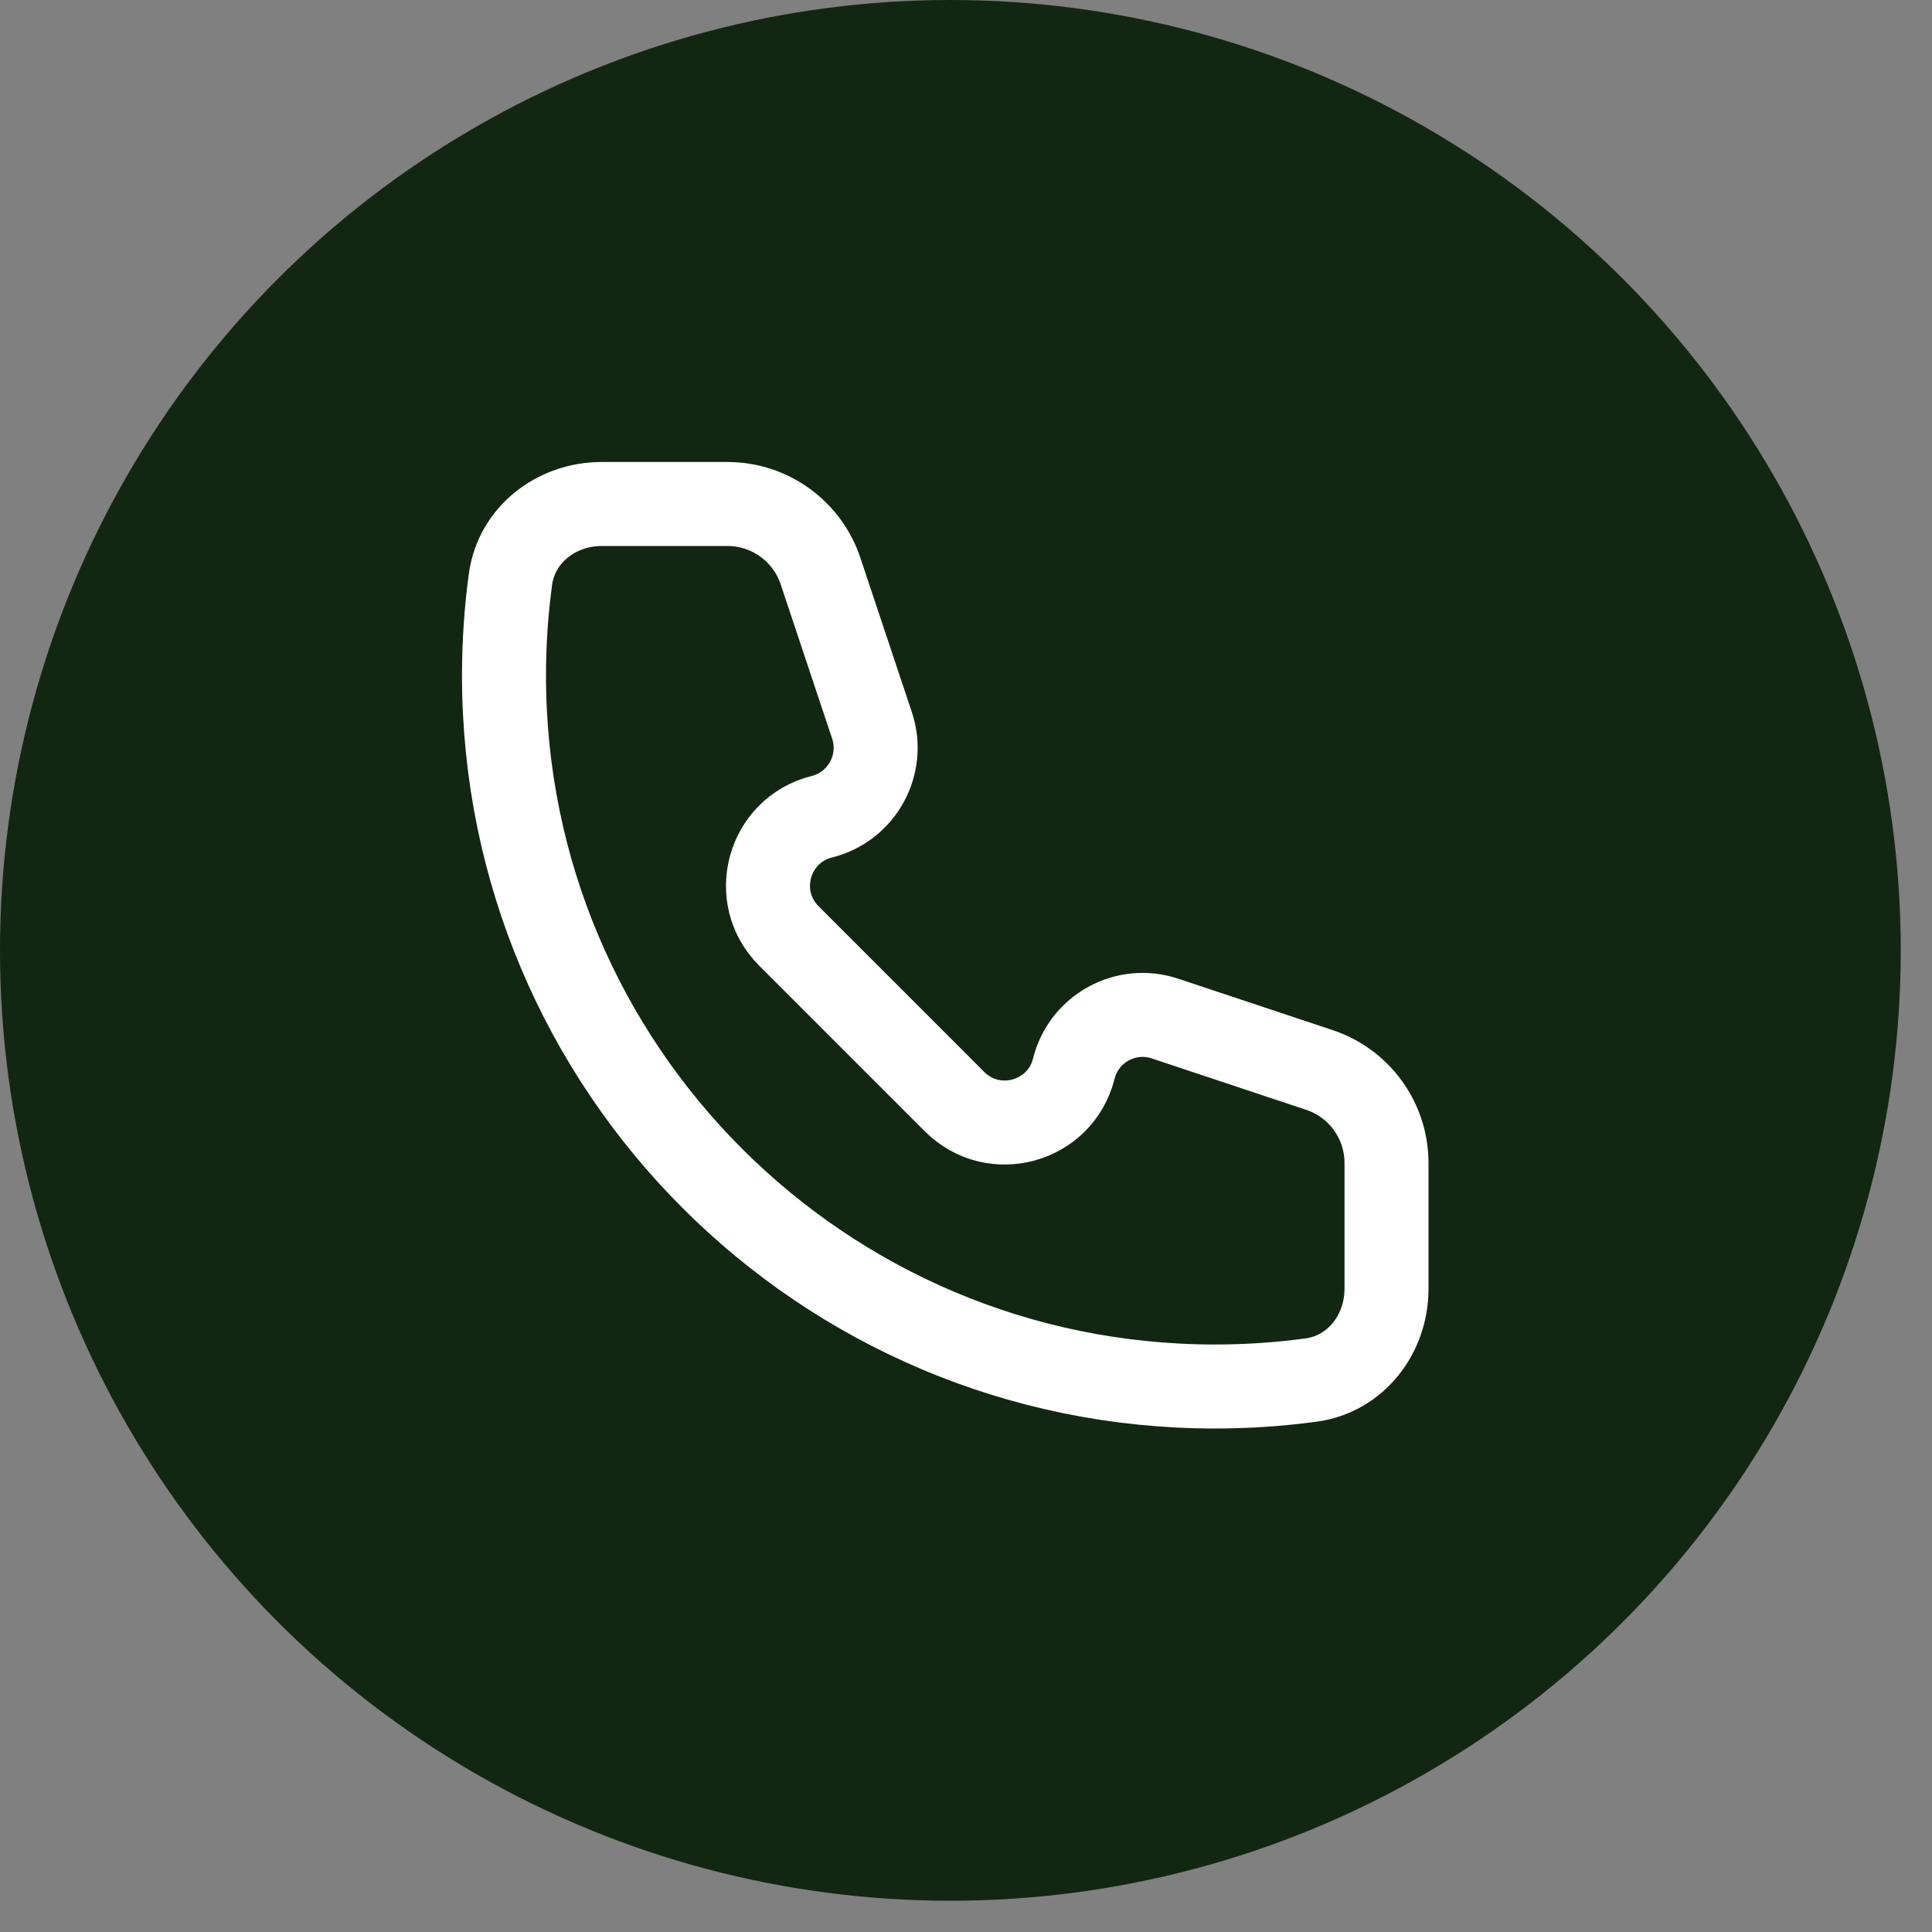
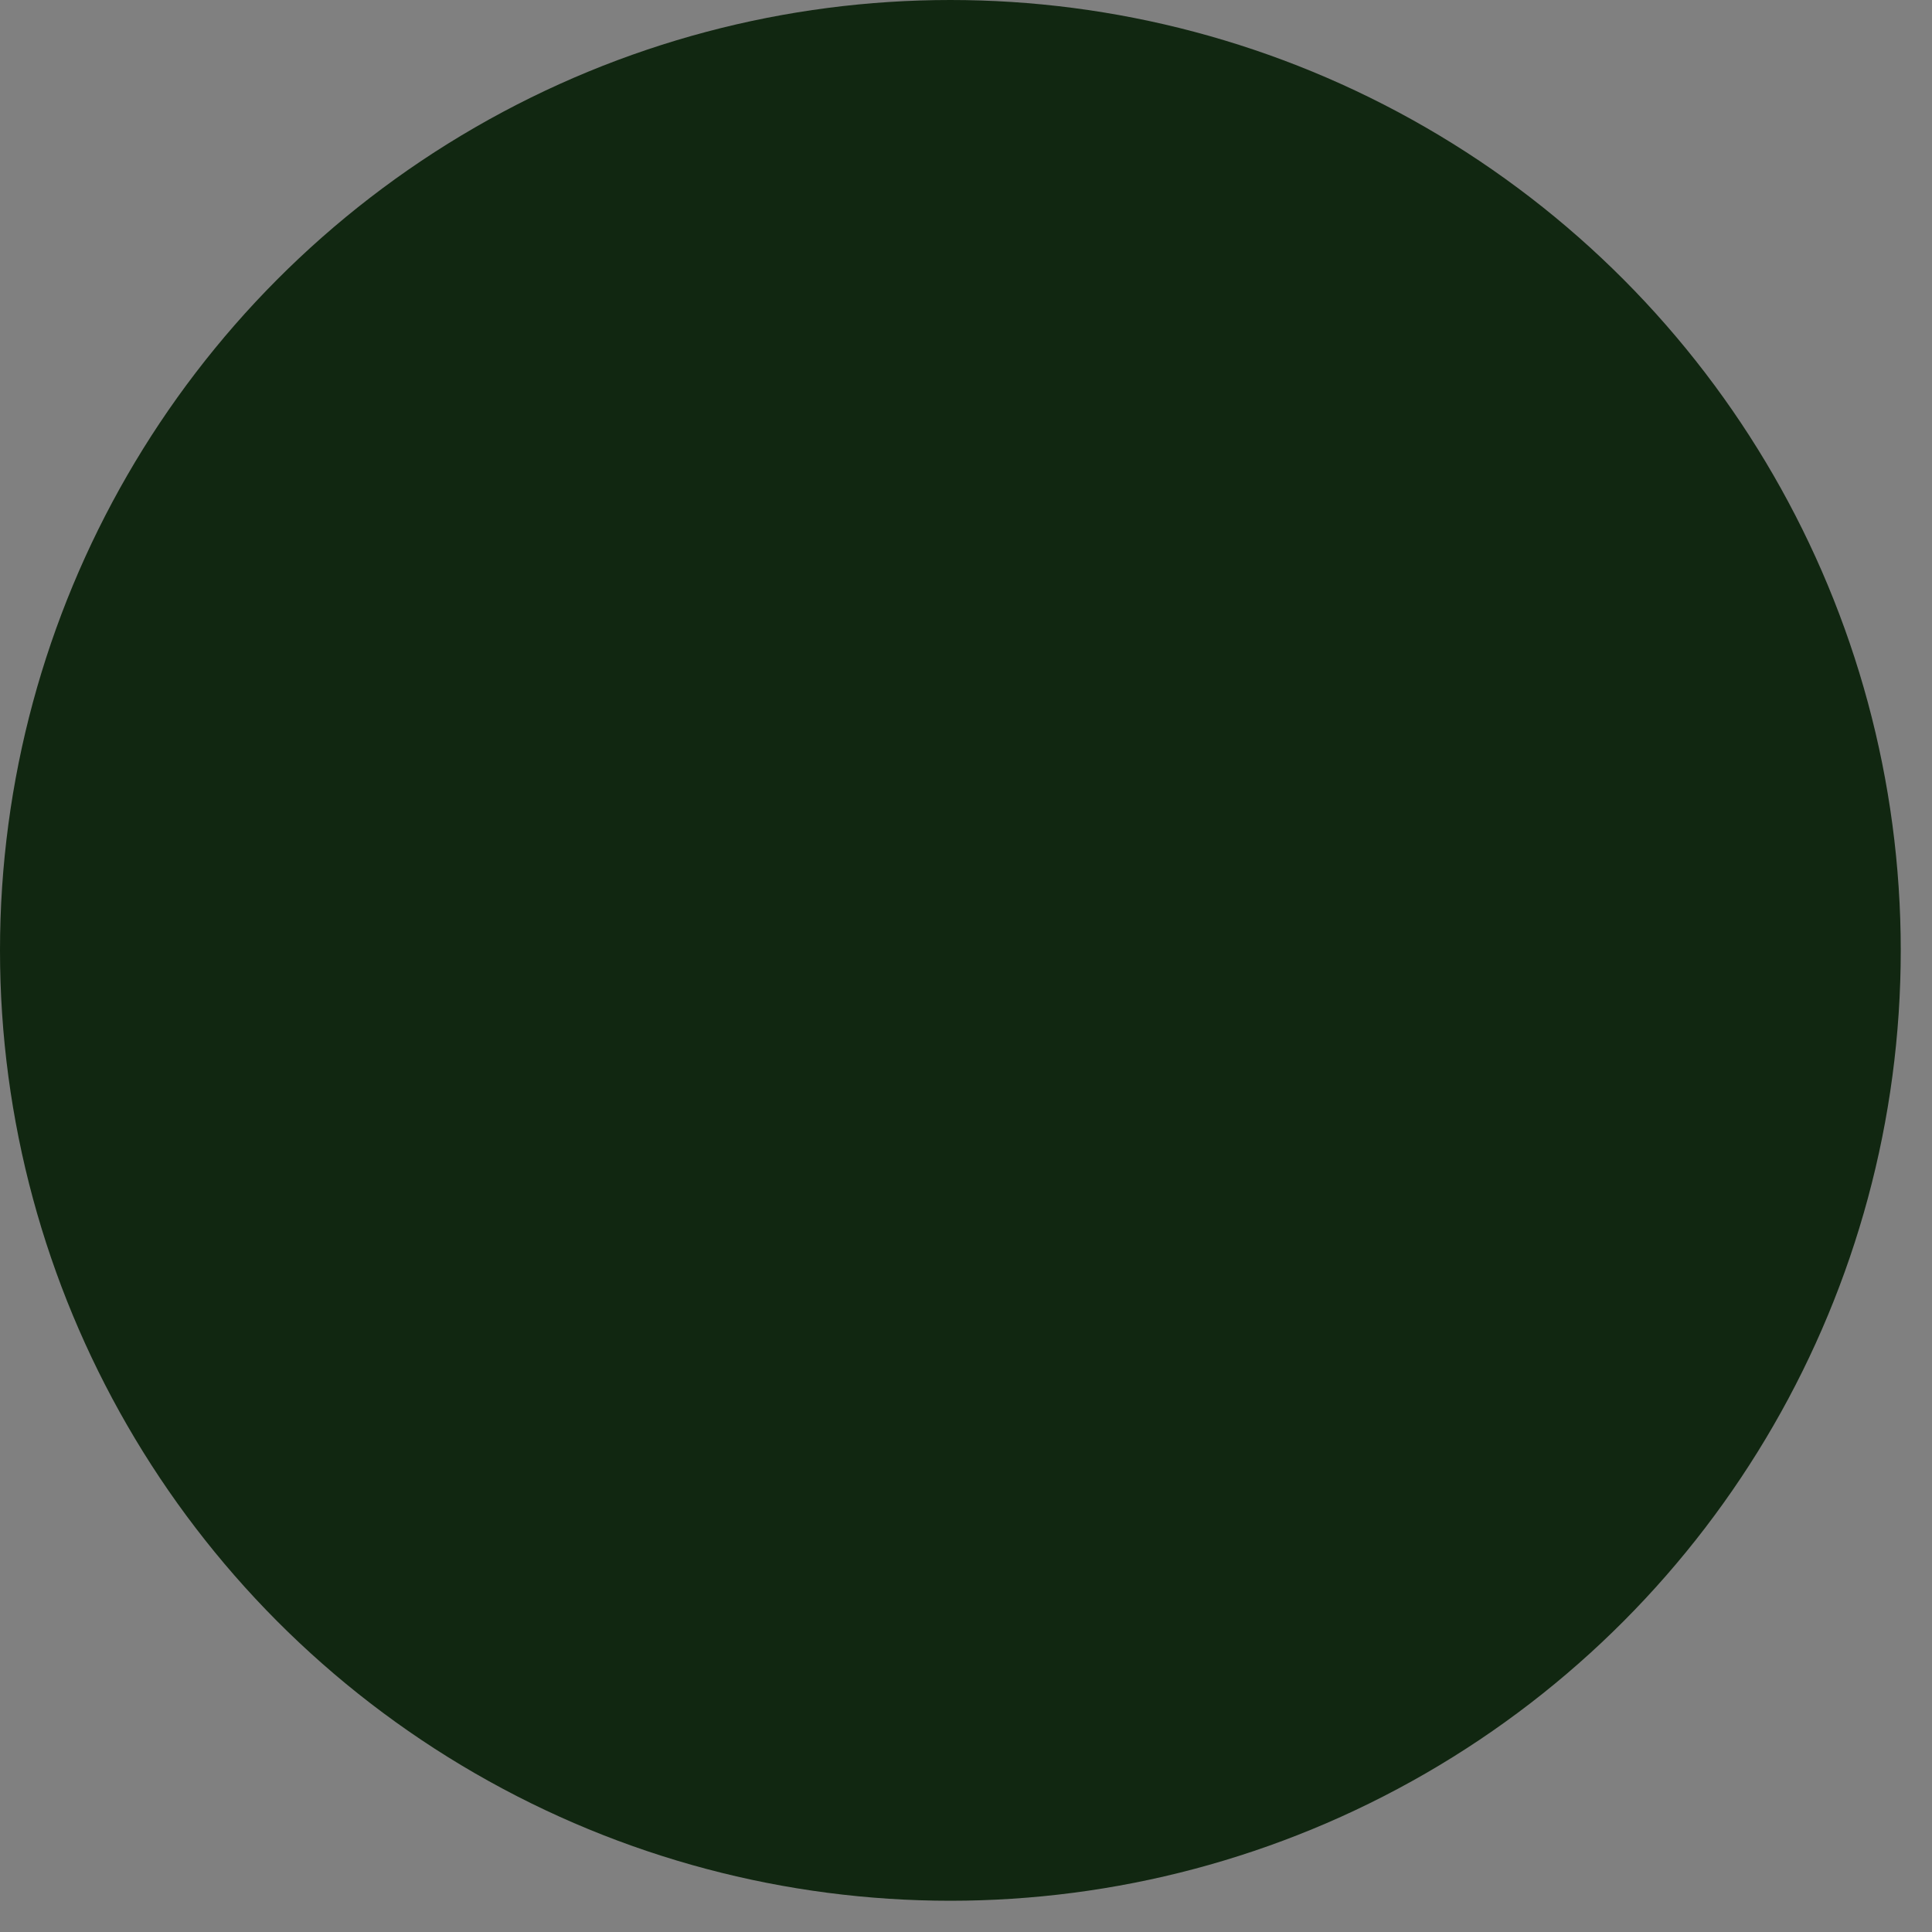
<svg xmlns="http://www.w3.org/2000/svg" width="23" height="23" viewBox="0 0 23 23" fill="none">
  <rect x="0" y="0" width="23" height="23" fill="#808080" stroke="none" />
  <circle cx="11.314" cy="11.314" r="11.314" fill="#112711" />
-   <path d="M6 8.043C6 12.717 9.789 16.506 14.463 16.506C14.852 16.506 15.235 16.48 15.609 16.429C16.141 16.357 16.506 15.881 16.506 15.345V13.845C16.506 13.343 16.185 12.897 15.708 12.738L13.87 12.126C13.403 11.97 12.902 12.245 12.783 12.723C12.623 13.36 11.829 13.58 11.364 13.115L9.391 11.142C8.926 10.677 9.146 9.883 9.784 9.723C10.261 9.604 10.536 9.103 10.381 8.636L9.768 6.798C9.609 6.322 9.163 6 8.661 6H7.162C6.625 6 6.149 6.365 6.077 6.897C6.026 7.271 6 7.654 6 8.043Z" stroke="white" stroke-linejoin="round" />
</svg>